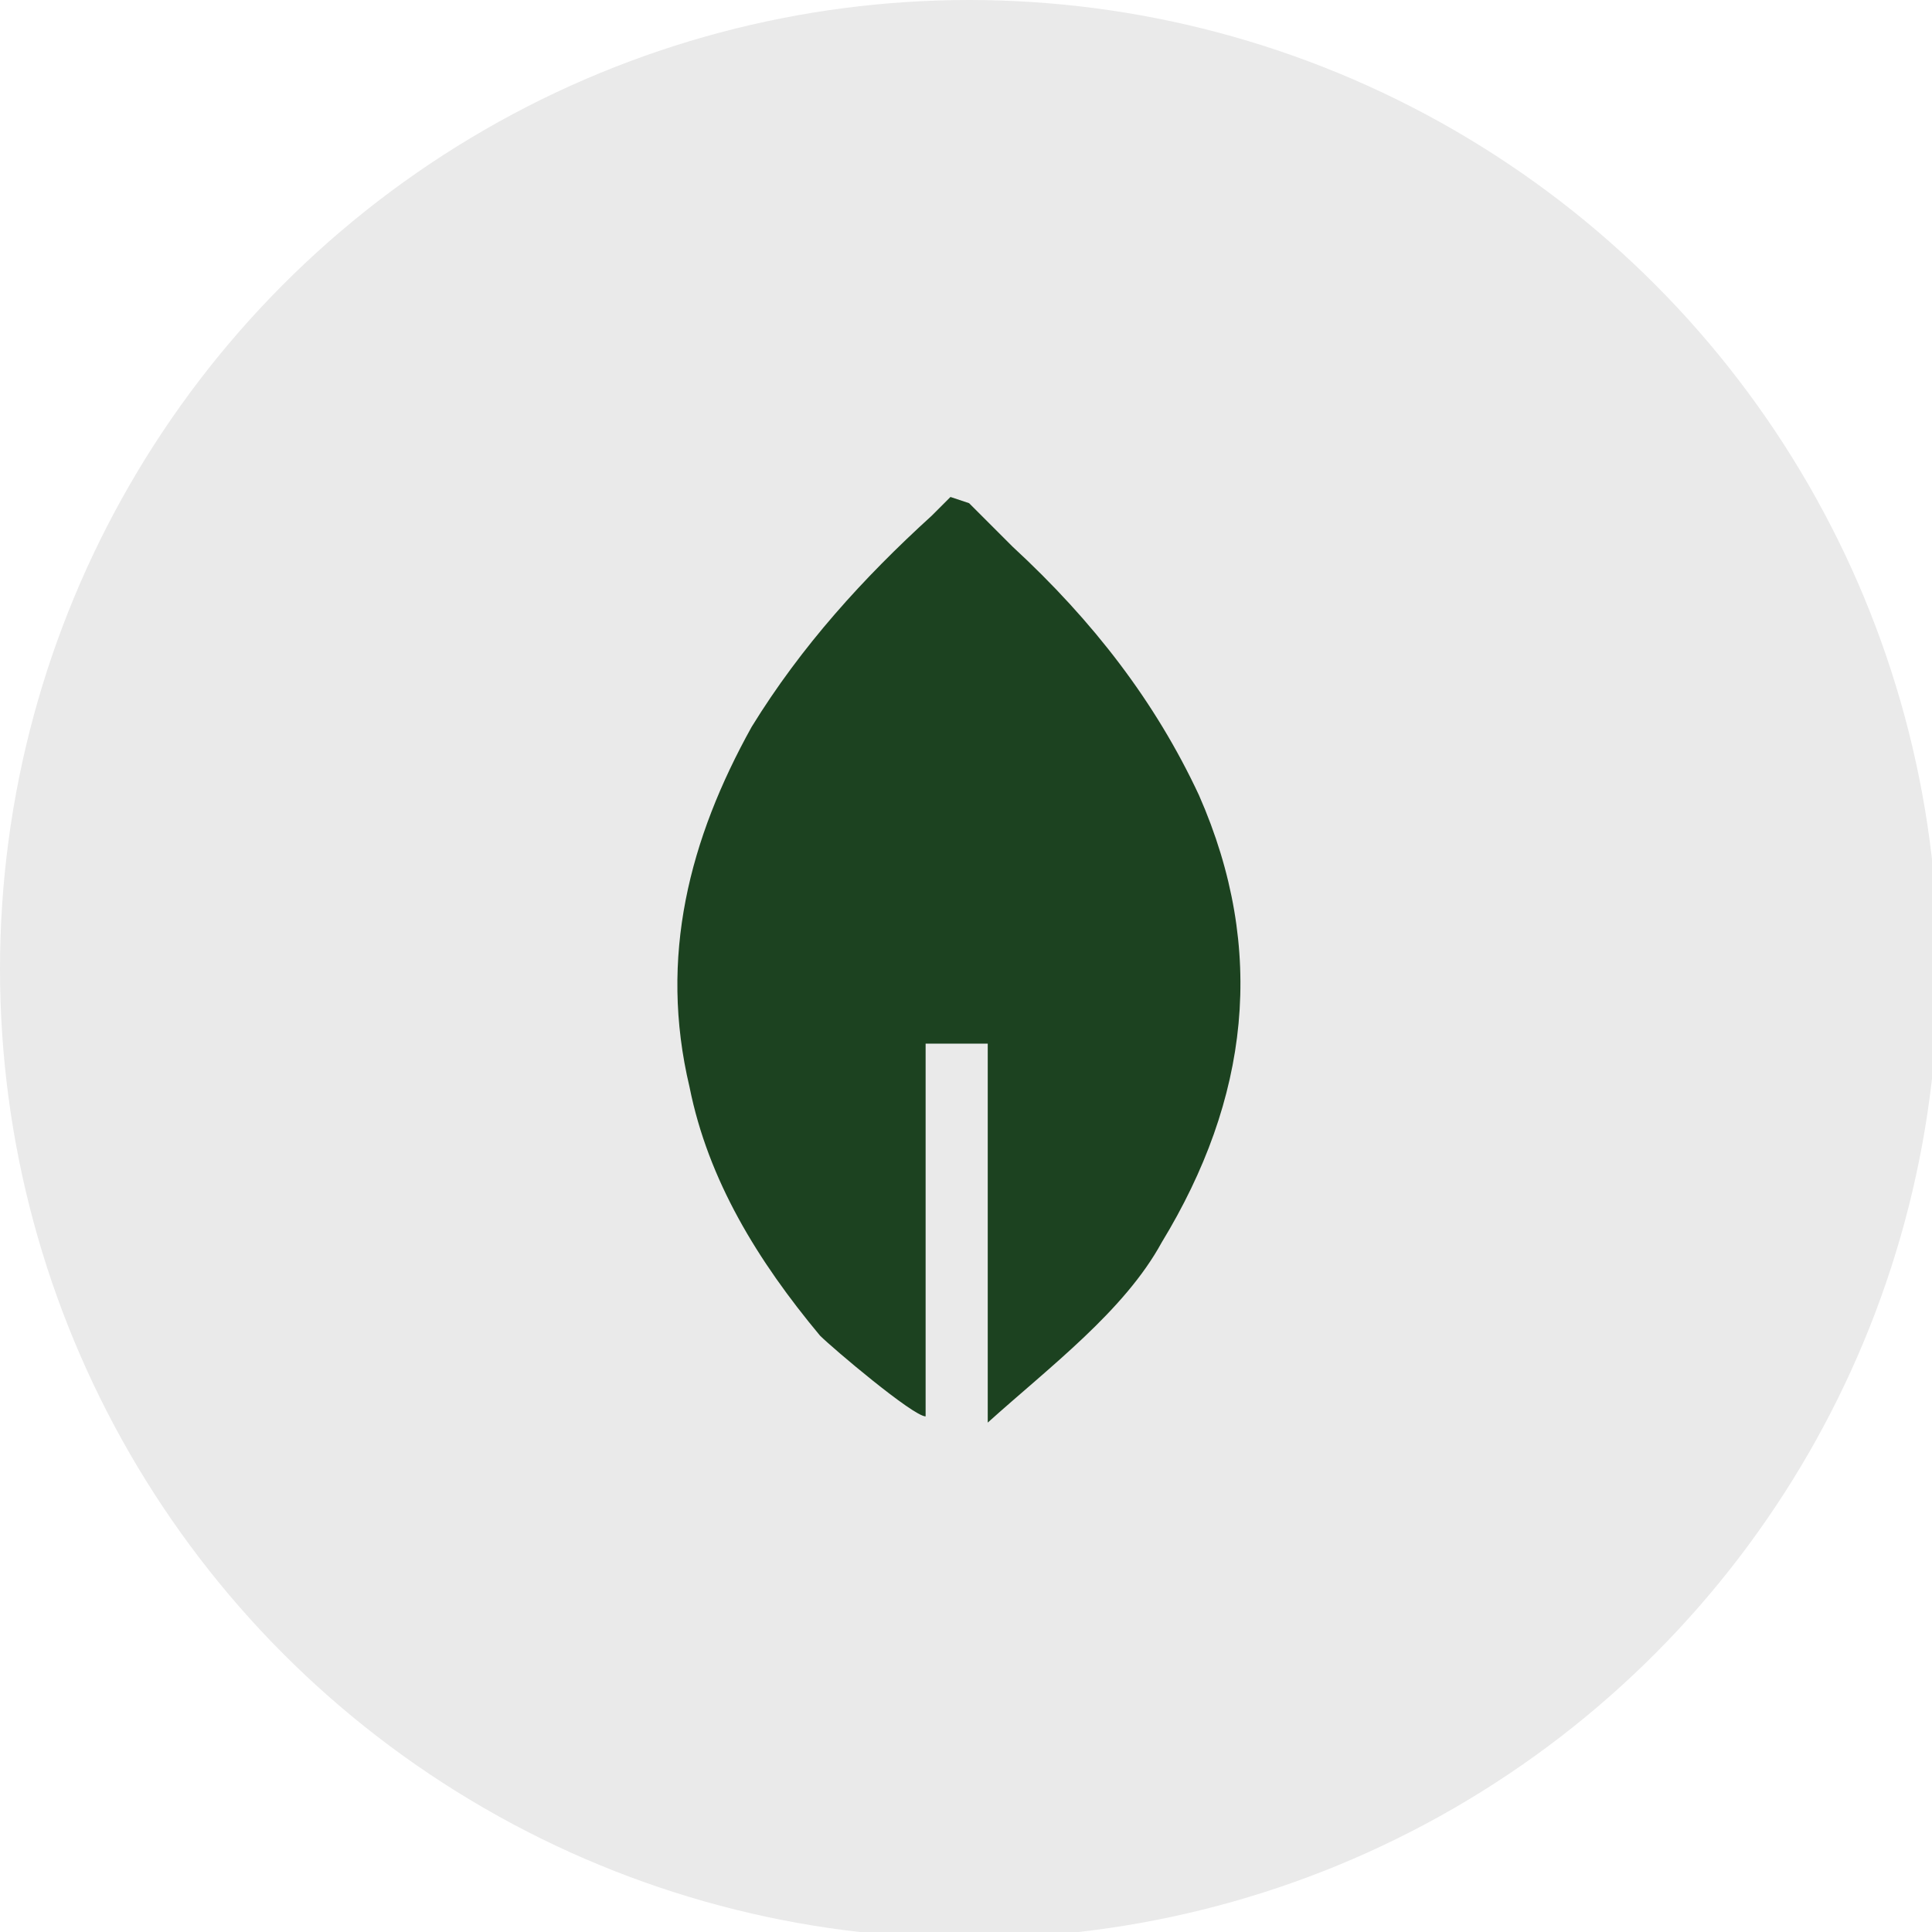
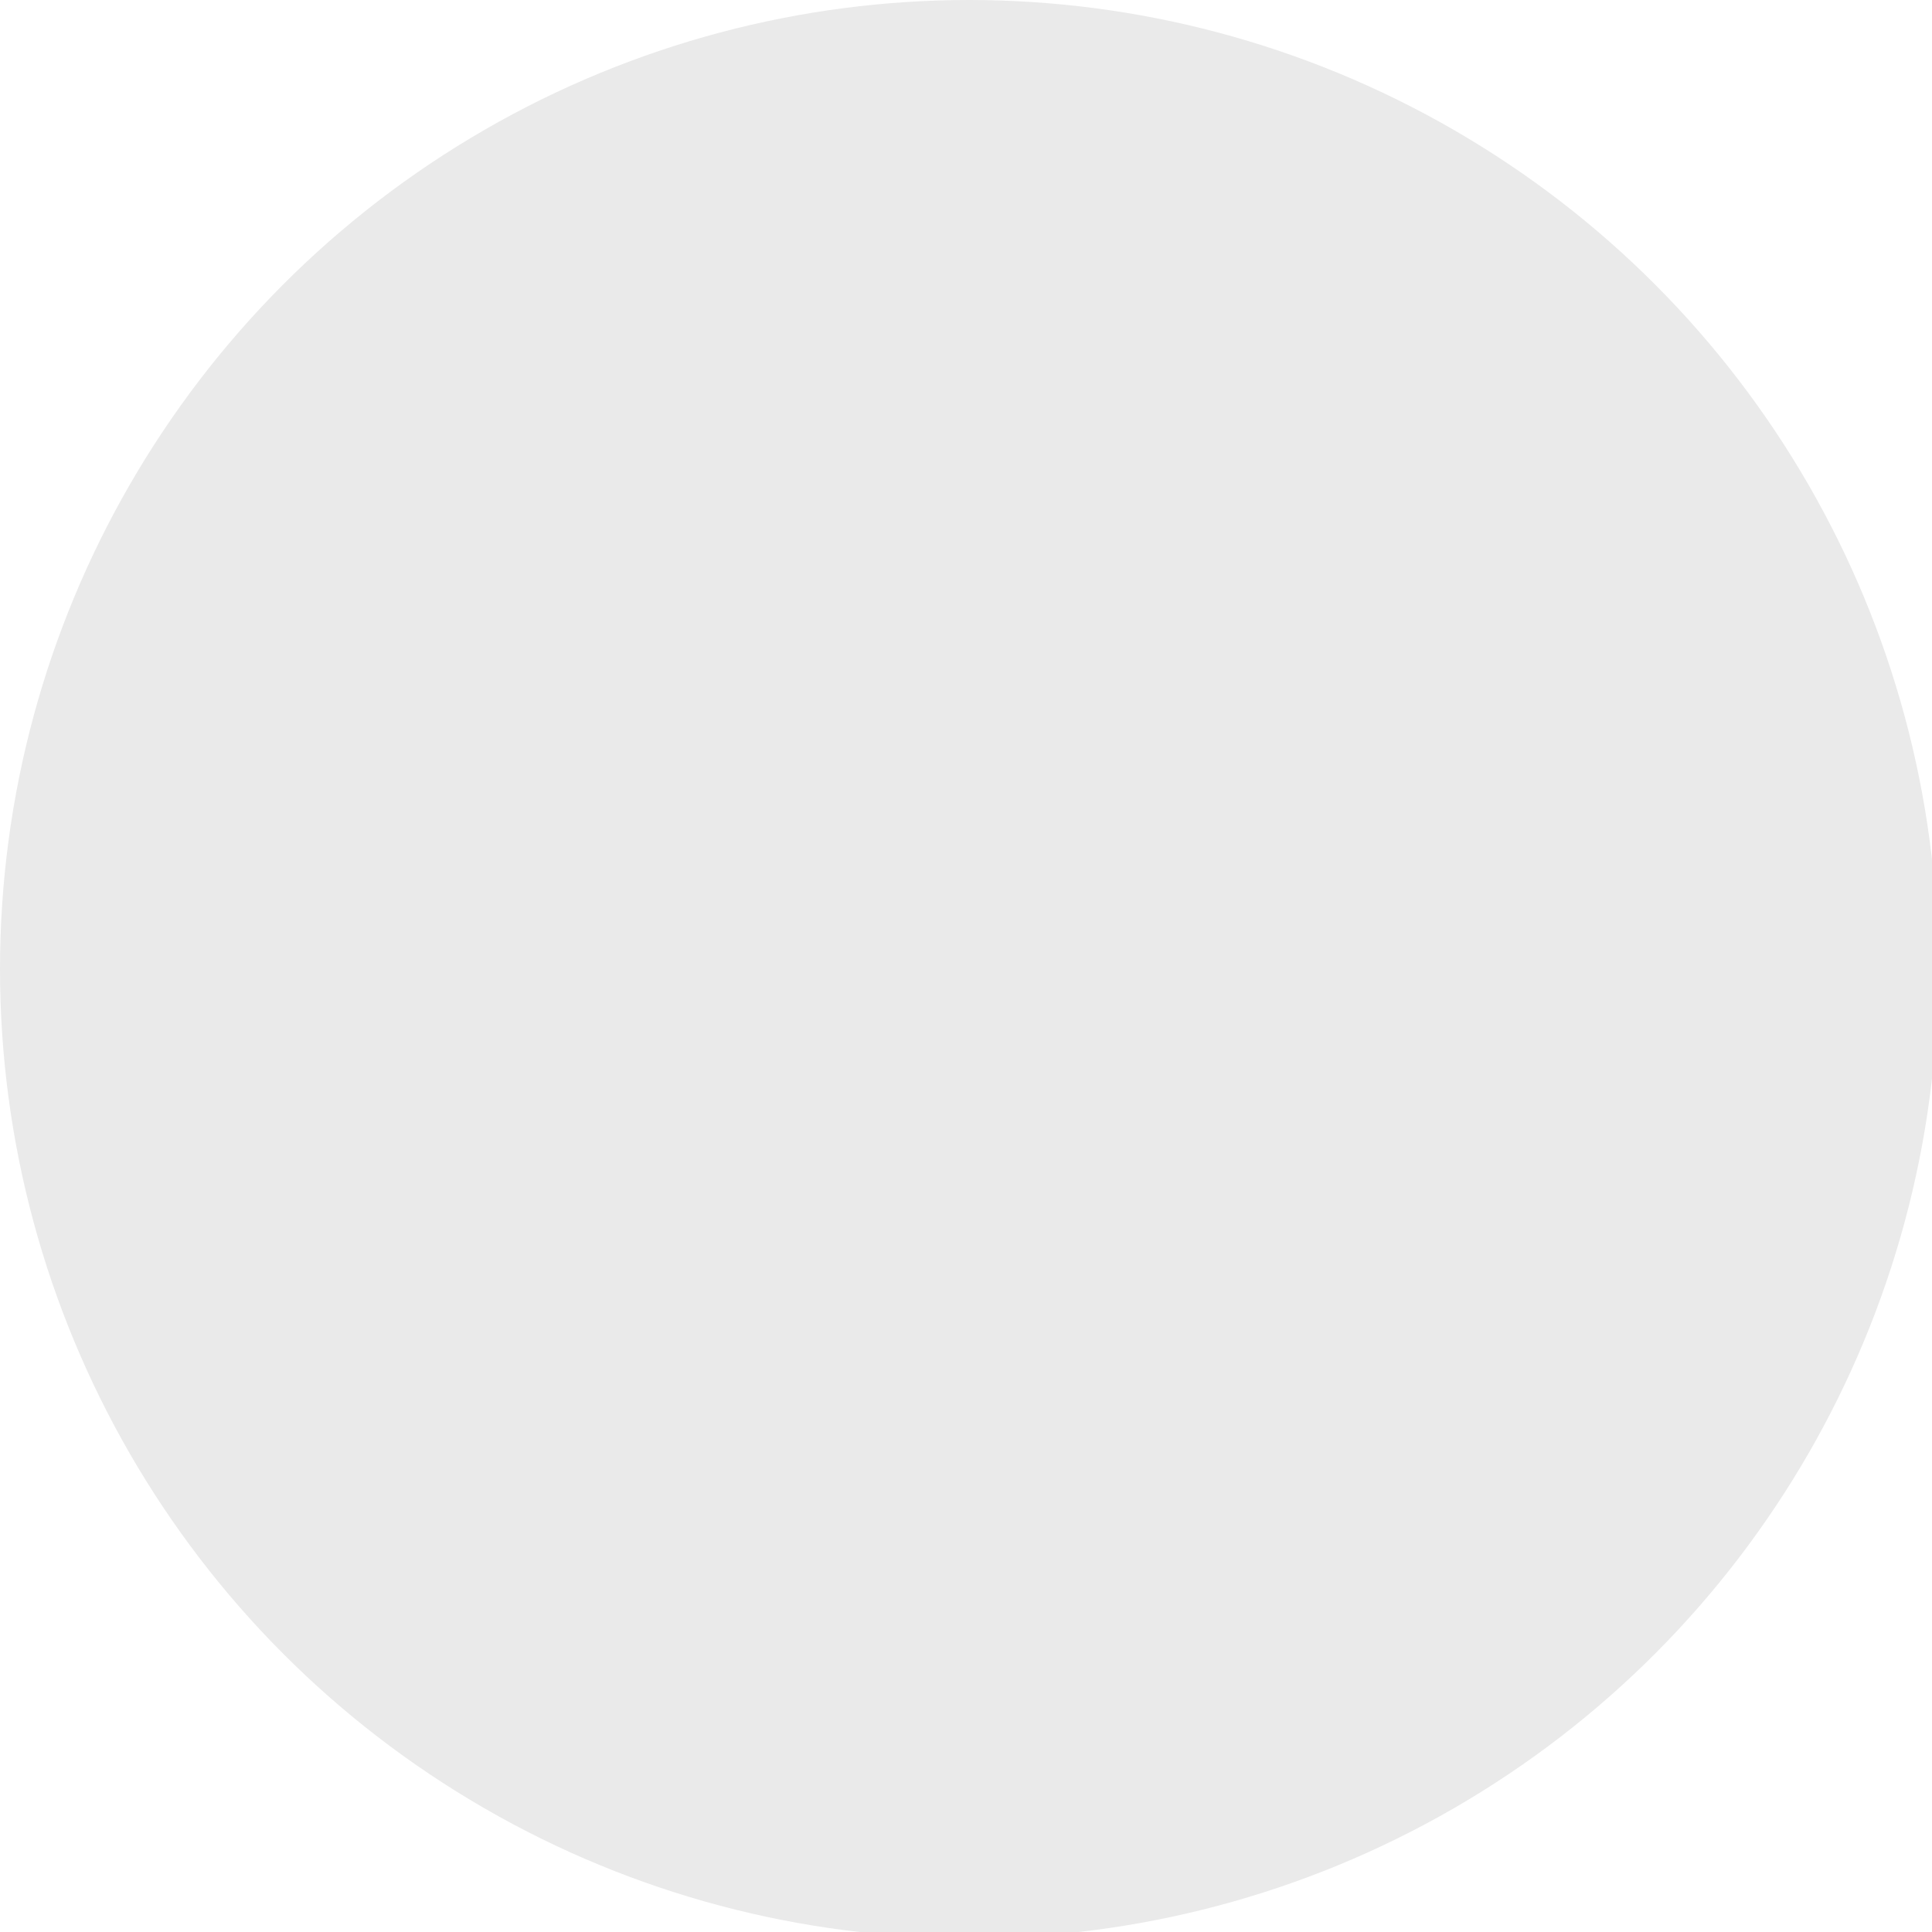
<svg xmlns="http://www.w3.org/2000/svg" version="1.1" id="Layer_1" x="0px" y="0px" viewBox="0 0 31.1 31.1" style="enable-background:new 0 0 31.1 31.1;" xml:space="preserve">
  <style type="text/css"> .st0{fill:#EAEAEA;} .st1{fill:#1C4220;} </style>
  <circle class="st0" cx="15.6" cy="15.6" r="15.6" />
-   <path class="st1" d="M15.6,8.1c0.2,0.2,0.5,0.5,0.7,0.7c1.3,1.2,2.3,2.5,3,4c1.1,2.5,0.8,4.9-0.6,7.2c-0.6,1.1-1.8,2-2.8,2.9v-6.1 h-1v6c-0.2,0-1.5-1.1-1.7-1.3c-1-1.2-1.8-2.5-2.1-4c-0.5-2.1,0-4,1-5.8c0.8-1.3,1.8-2.4,2.9-3.4c0.1-0.1,0.2-0.2,0.3-0.3 C15.6,8.1,15.6,8.1,15.6,8.1z" />
</svg>